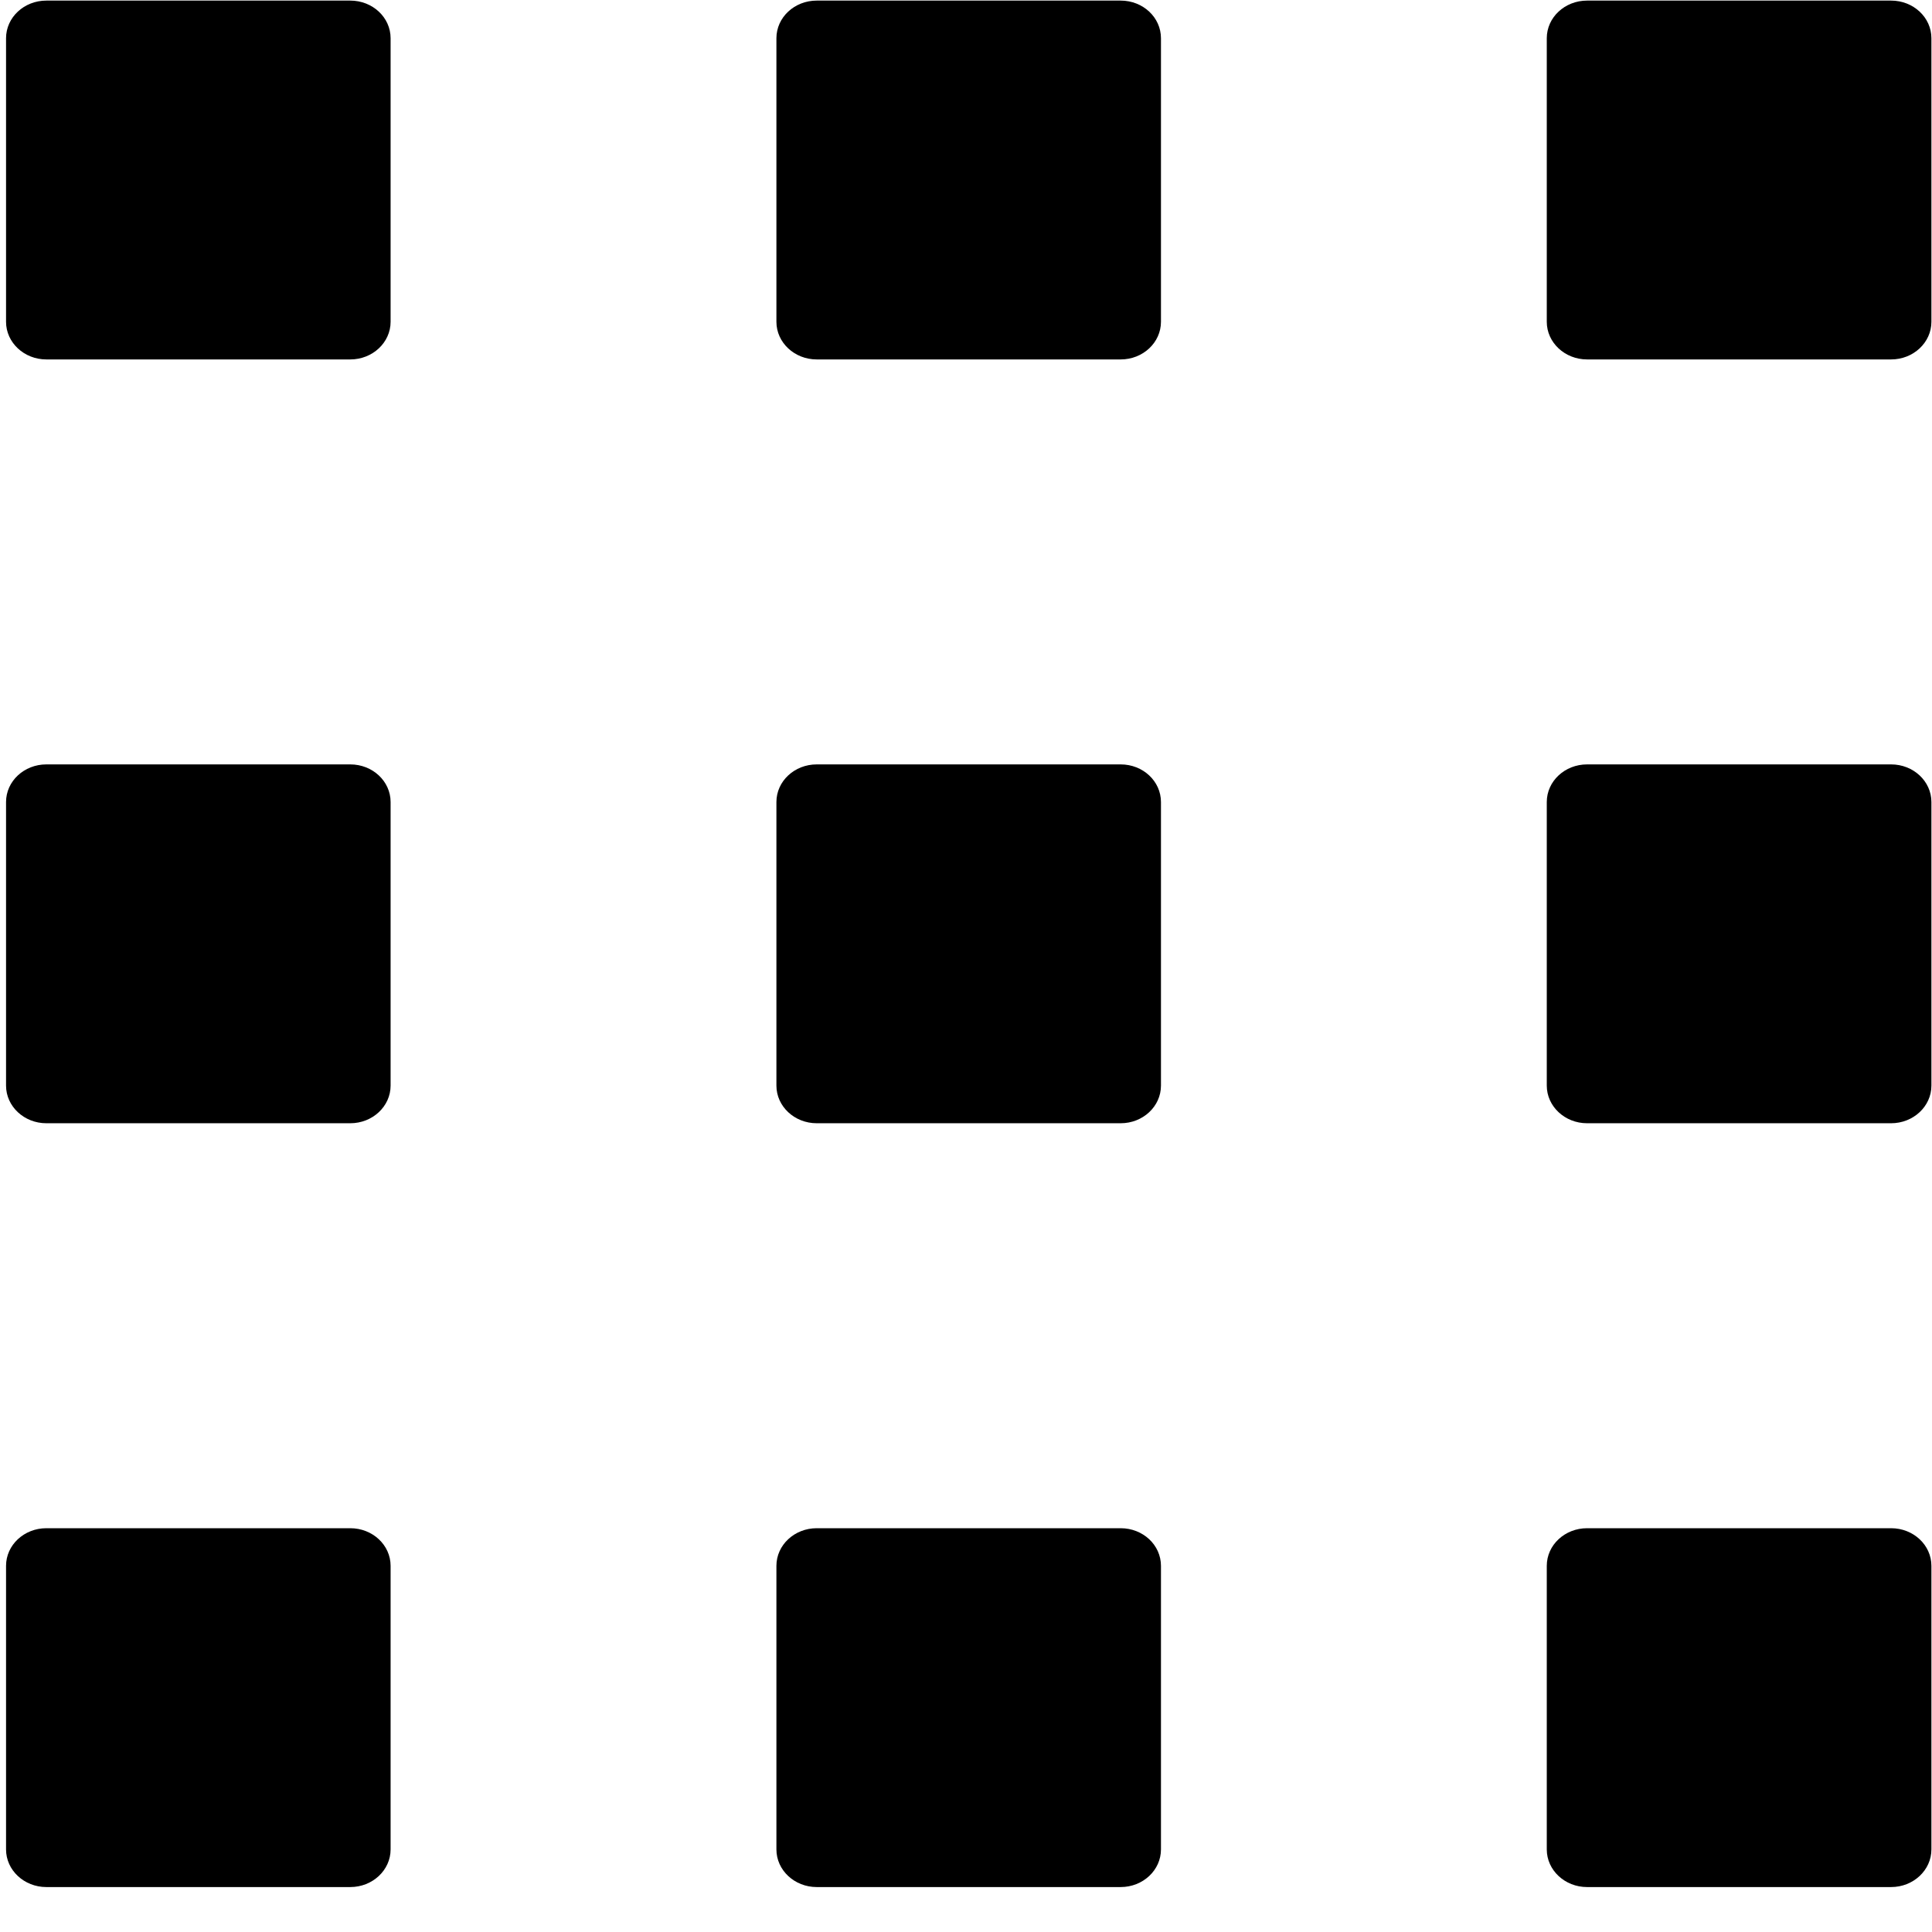
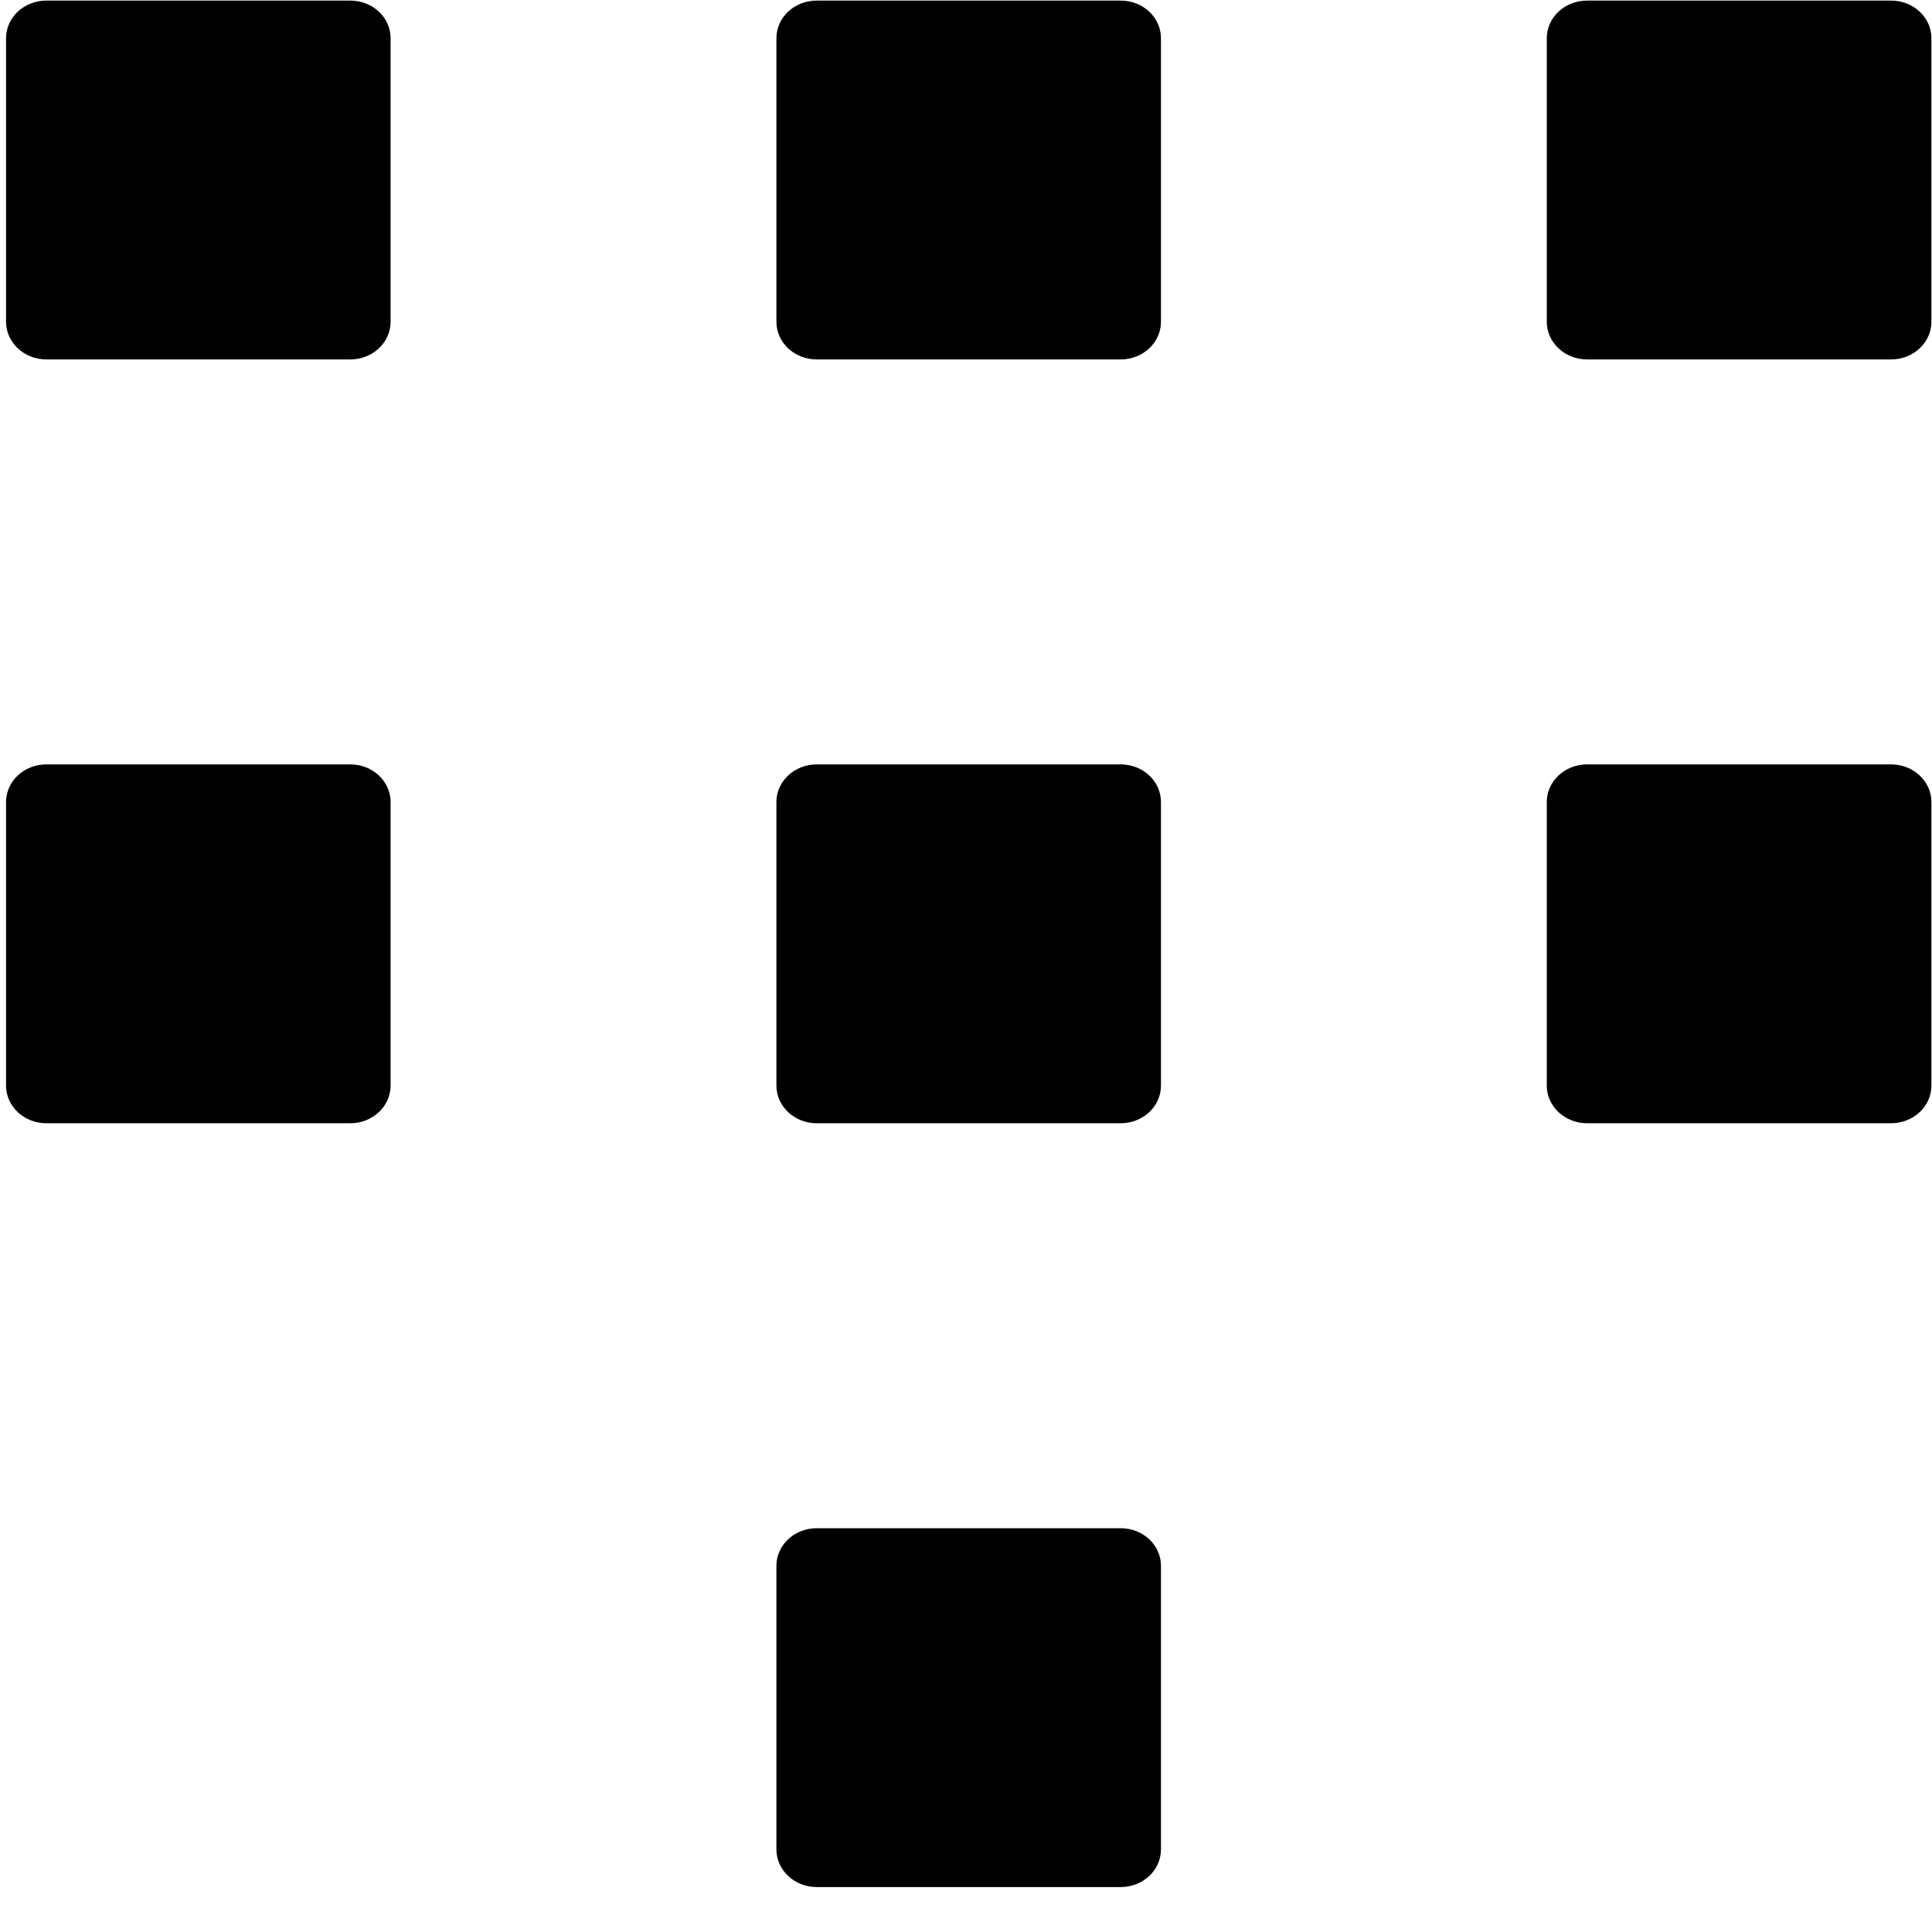
<svg xmlns="http://www.w3.org/2000/svg" width="23px" height="23px" viewBox="0 0 23 23" version="1.1">
  <desc>Created with Sketch.</desc>
  <g stroke="none" stroke-width="1" fill="none" fill-rule="evenodd">
    <g id="Work-Details" transform="translate(-279, -56)" fill="#000000">
      <g transform="translate(290.5, 67.5) scale(-1, 1) translate(-290.5, -67.5) translate(279, 56)">
        <g id="Group">
          <path d="M4.586,3.831 C4.586,4.078 4.371,4.279 4.106,4.279 L0.487,4.279 C0.222,4.279 0.007,4.078 0.007,3.831 L0.007,0.455 C0.007,0.207 0.222,0.007 0.487,0.007 L4.106,0.007 C4.371,0.007 4.586,0.207 4.586,0.455 L4.586,3.831 Z" id="Path" />
          <path d="M13.757,3.831 C13.757,4.078 13.542,4.279 13.277,4.279 L9.659,4.279 C9.393,4.279 9.179,4.078 9.179,3.831 L9.179,0.455 C9.179,0.207 9.393,0.007 9.659,0.007 L13.277,0.007 C13.542,0.007 13.757,0.207 13.757,0.455 L13.757,3.831 Z" id="Path" />
          <path d="M22.928,3.831 C22.928,4.078 22.713,4.279 22.448,4.279 L18.83,4.279 C18.565,4.279 18.35,4.078 18.35,3.831 L18.35,0.455 C18.35,0.207 18.565,0.007 18.83,0.007 L22.448,0.007 C22.713,0.007 22.928,0.207 22.928,0.455 L22.928,3.831 Z" id="Path" />
        </g>
        <g id="Group" transform="translate(0, 9.093)">
          <path d="M4.586,3.831 C4.586,4.078 4.371,4.279 4.106,4.279 L0.487,4.279 C0.222,4.279 0.007,4.078 0.007,3.831 L0.007,0.455 C0.007,0.207 0.222,0.007 0.487,0.007 L4.106,0.007 C4.371,0.007 4.586,0.207 4.586,0.455 L4.586,3.831 Z" id="Path" />
          <path d="M13.757,3.831 C13.757,4.078 13.542,4.279 13.277,4.279 L9.659,4.279 C9.393,4.279 9.179,4.078 9.179,3.831 L9.179,0.455 C9.179,0.207 9.393,0.007 9.659,0.007 L13.277,0.007 C13.542,0.007 13.757,0.207 13.757,0.455 L13.757,3.831 Z" id="Path" />
          <path d="M22.928,3.831 C22.928,4.078 22.713,4.279 22.448,4.279 L18.83,4.279 C18.565,4.279 18.35,4.078 18.35,3.831 L18.35,0.455 C18.35,0.207 18.565,0.007 18.83,0.007 L22.448,0.007 C22.713,0.007 22.928,0.207 22.928,0.455 L22.928,3.831 Z" id="Path" />
        </g>
        <g id="Group" transform="translate(0, 18.186)">
-           <path d="M4.586,3.831 C4.586,4.078 4.371,4.279 4.106,4.279 L0.487,4.279 C0.222,4.279 0.007,4.078 0.007,3.831 L0.007,0.455 C0.007,0.207 0.222,0.007 0.487,0.007 L4.106,0.007 C4.371,0.007 4.586,0.207 4.586,0.455 L4.586,3.831 Z" id="Path" />
          <path d="M13.757,3.831 C13.757,4.078 13.542,4.279 13.277,4.279 L9.659,4.279 C9.393,4.279 9.179,4.078 9.179,3.831 L9.179,0.455 C9.179,0.207 9.393,0.007 9.659,0.007 L13.277,0.007 C13.542,0.007 13.757,0.207 13.757,0.455 L13.757,3.831 Z" id="Path" />
-           <path d="M22.928,3.831 C22.928,4.078 22.713,4.279 22.448,4.279 L18.83,4.279 C18.565,4.279 18.35,4.078 18.35,3.831 L18.35,0.455 C18.35,0.207 18.565,0.007 18.83,0.007 L22.448,0.007 C22.713,0.007 22.928,0.207 22.928,0.455 L22.928,3.831 Z" id="Path" />
        </g>
      </g>
    </g>
  </g>
</svg>